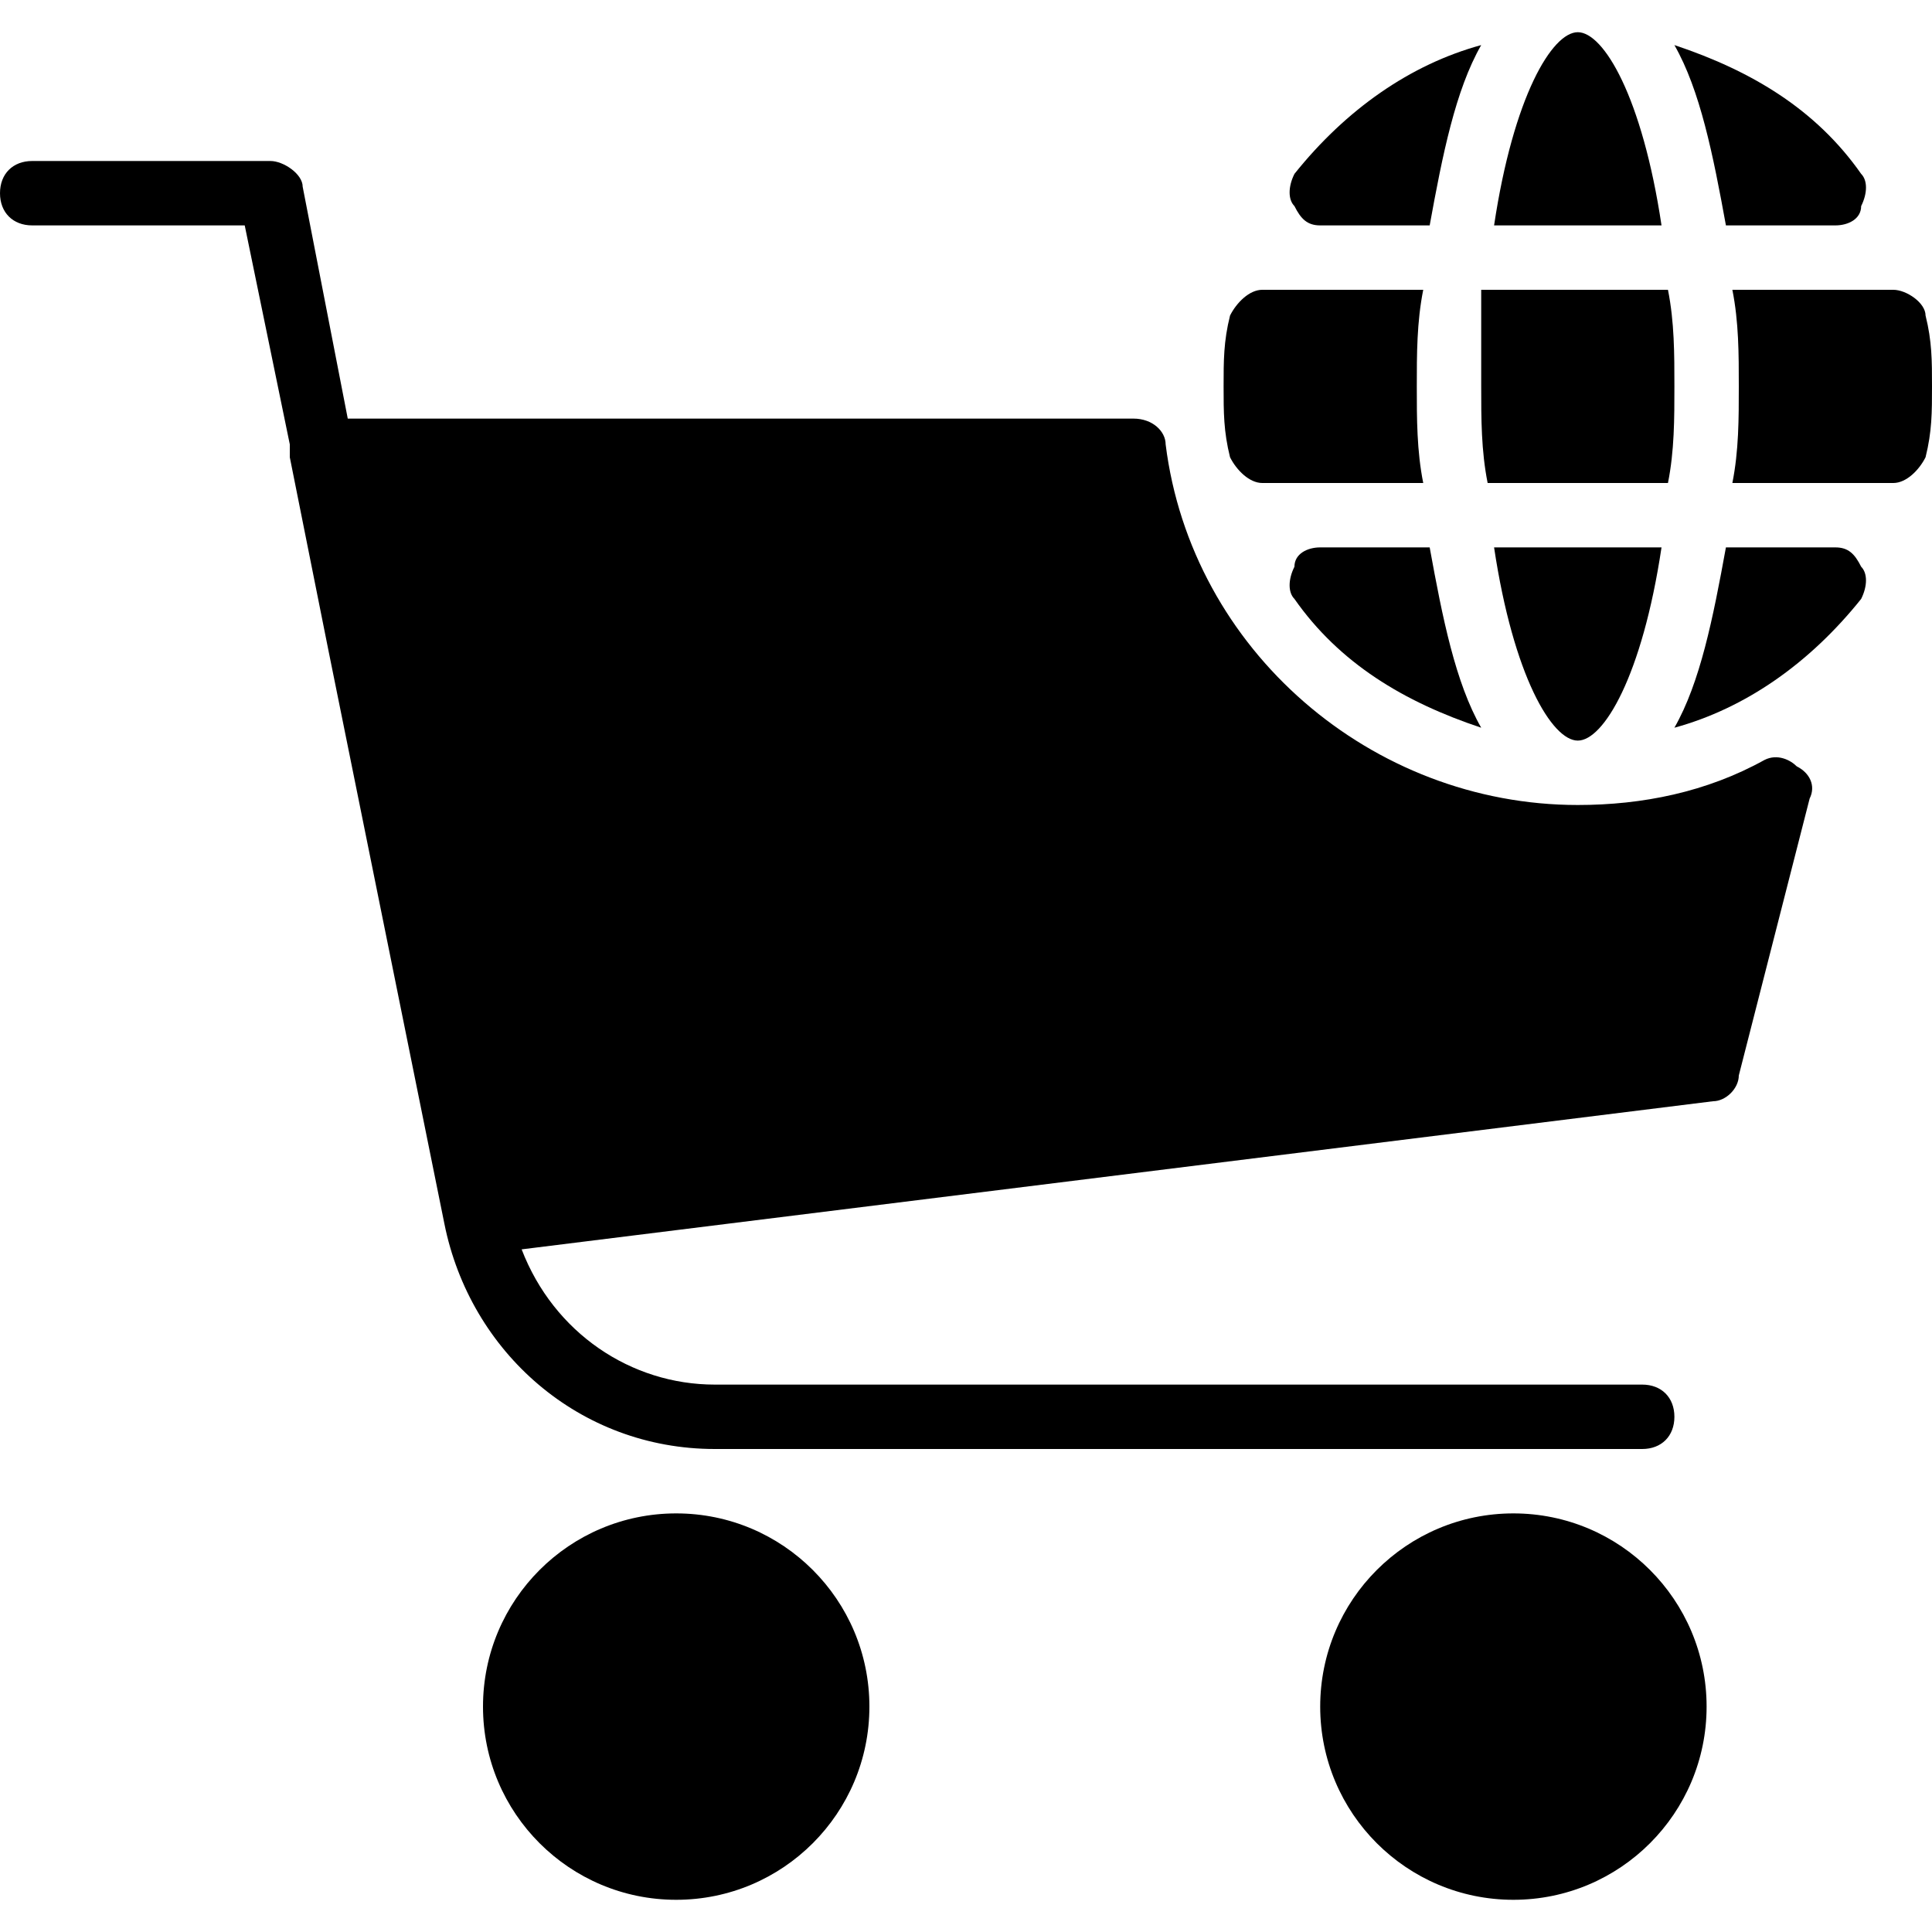
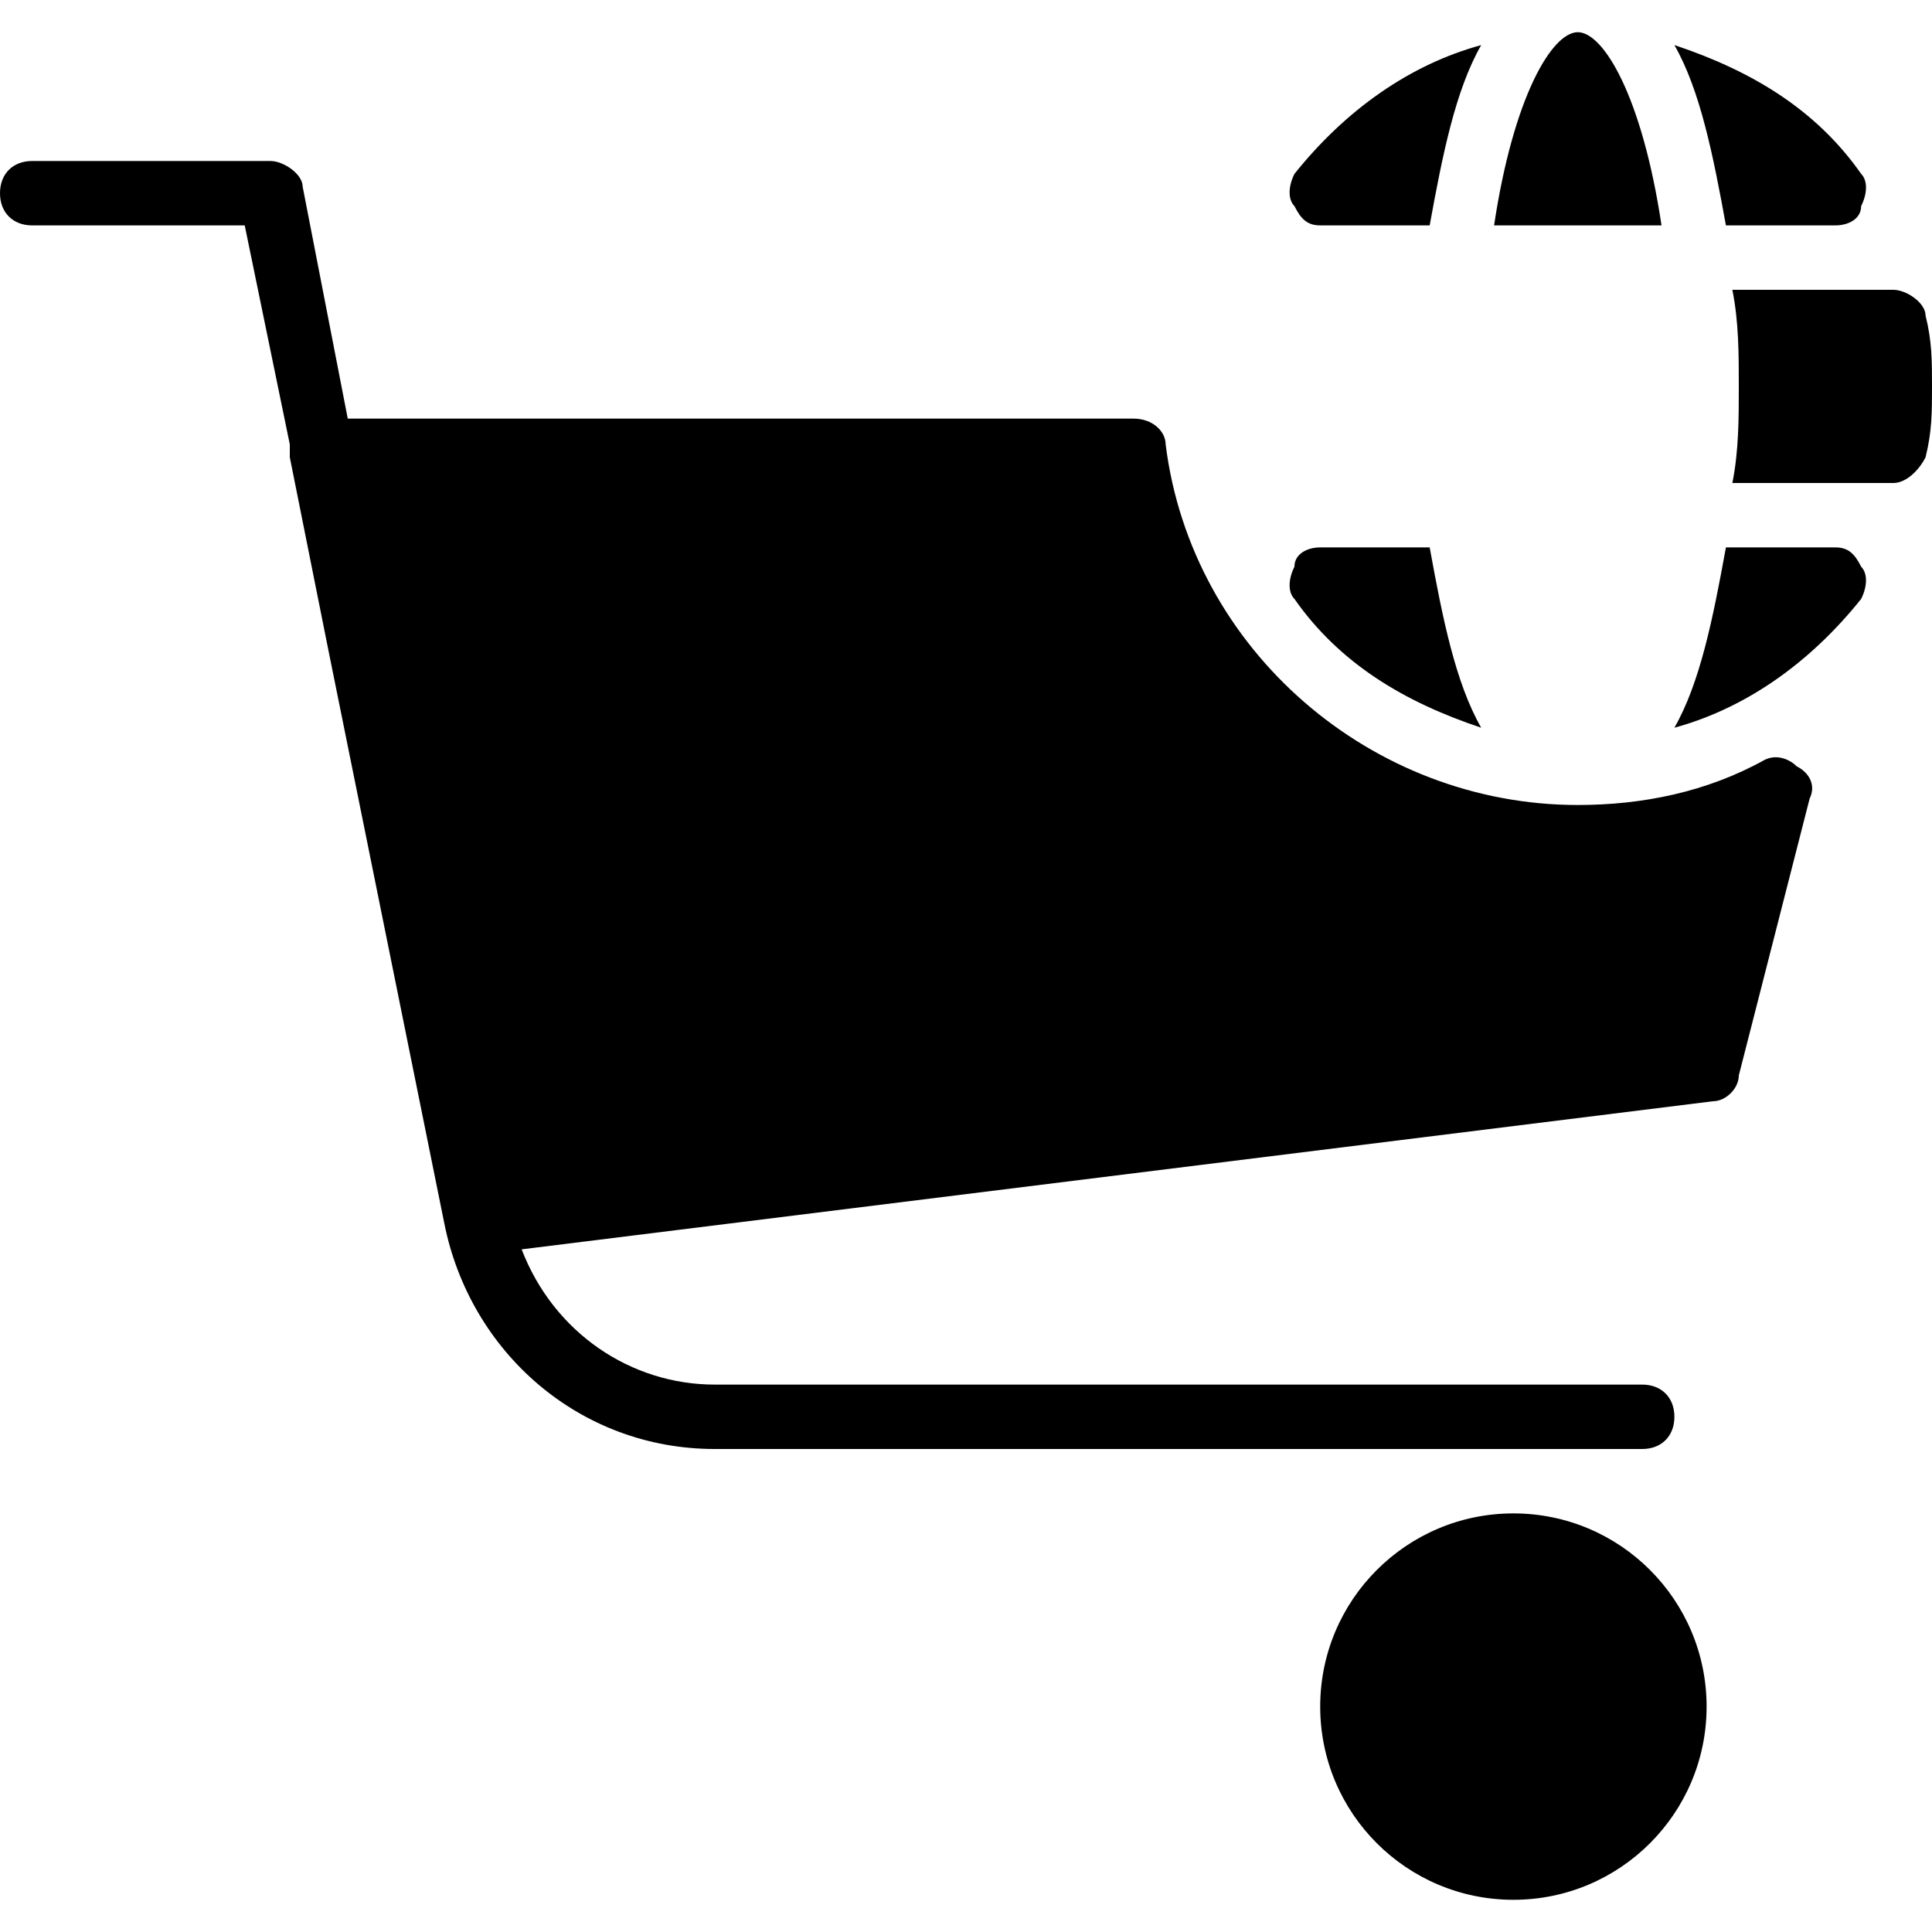
<svg xmlns="http://www.w3.org/2000/svg" version="1.1" id="Layer_1" x="0px" y="0px" viewBox="0 0 30 30" style="enable-background:new 0 0 30 30;" xml:space="preserve">
  <g>
-     <circle cx="10.5" cy="26.5" r="3" />
    <circle cx="23.5" cy="26.5" r="3" />
    <path d="M27.4,11.8c-0.9,0.5-1.9,0.7-2.9,0.7c-3.2,0-6-2.4-6.4-5.6c0-0.2-0.2-0.4-0.5-0.4H5.4L4.7,2.9c0-0.2-0.3-0.4-0.5-0.4H0.5   C0.2,2.5,0,2.7,0,3s0.2,0.5,0.5,0.5h3.3l0.7,3.4c0,0.1,0,0.1,0,0.2l0.6,3L6.9,19c0.4,2,2.1,3.5,4.2,3.5h14.4c0.3,0,0.5-0.2,0.5-0.5   s-0.2-0.5-0.5-0.5H11.1c-1.3,0-2.5-0.8-3-2.1l18.5-2.3c0.2,0,0.4-0.2,0.4-0.4l1.1-4.3c0.1-0.2,0-0.4-0.2-0.5   C27.8,11.8,27.6,11.7,27.4,11.8z" />
    <path d="M24.5,0.5c-0.4,0-1,1-1.3,3h2.6C25.5,1.5,24.9,0.5,24.5,0.5z" />
-     <path d="M28.5,3.5c0.2,0,0.4-0.1,0.4-0.3c0.1-0.2,0.1-0.4,0-0.5c-0.7-1-1.7-1.6-2.9-2c0.4,0.7,0.6,1.7,0.8,2.8L28.5,3.5L28.5,3.5z" />
+     <path d="M28.5,3.5c0.2,0,0.4-0.1,0.4-0.3c0.1-0.2,0.1-0.4,0-0.5c-0.7-1-1.7-1.6-2.9-2c0.4,0.7,0.6,1.7,0.8,2.8L28.5,3.5L28.5,3.5" />
    <path d="M20.5,3.5h1.7c0.2-1.1,0.4-2.1,0.8-2.8c-1.1,0.3-2.1,1-2.9,2c-0.1,0.2-0.1,0.4,0,0.5C20.2,3.4,20.3,3.5,20.5,3.5z" />
    <path d="M29.9,4.9c0-0.2-0.3-0.4-0.5-0.4h-2.5C27,5,27,5.5,27,6s0,1-0.1,1.5h2.5c0.2,0,0.4-0.2,0.5-0.4C30,6.7,30,6.4,30,6   S30,5.3,29.9,4.9z" />
-     <path d="M25.9,7.5C26,7,26,6.5,26,6s0-1-0.1-1.5h-2.9C23,5,23,5.5,23,6s0,1,0.1,1.5H25.9z" />
-     <path d="M19.6,7.5h2.5C22,7,22,6.5,22,6s0-1,0.1-1.5h-2.5c-0.2,0-0.4,0.2-0.5,0.4C19,5.3,19,5.6,19,6s0,0.7,0.1,1.1   C19.2,7.3,19.4,7.5,19.6,7.5z" />
-     <path d="M24.5,11.5c0.4,0,1-1,1.3-3h-2.6C23.5,10.5,24.1,11.5,24.5,11.5z" />
    <path d="M20.5,8.5c-0.2,0-0.4,0.1-0.4,0.3c-0.1,0.2-0.1,0.4,0,0.5c0.7,1,1.7,1.6,2.9,2c-0.4-0.7-0.6-1.7-0.8-2.8L20.5,8.5L20.5,8.5   z" />
    <path d="M28.5,8.5h-1.7c-0.2,1.1-0.4,2.1-0.8,2.8c1.1-0.3,2.1-1,2.9-2c0.1-0.2,0.1-0.4,0-0.5C28.8,8.6,28.7,8.5,28.5,8.5z" />
  </g>
</svg>